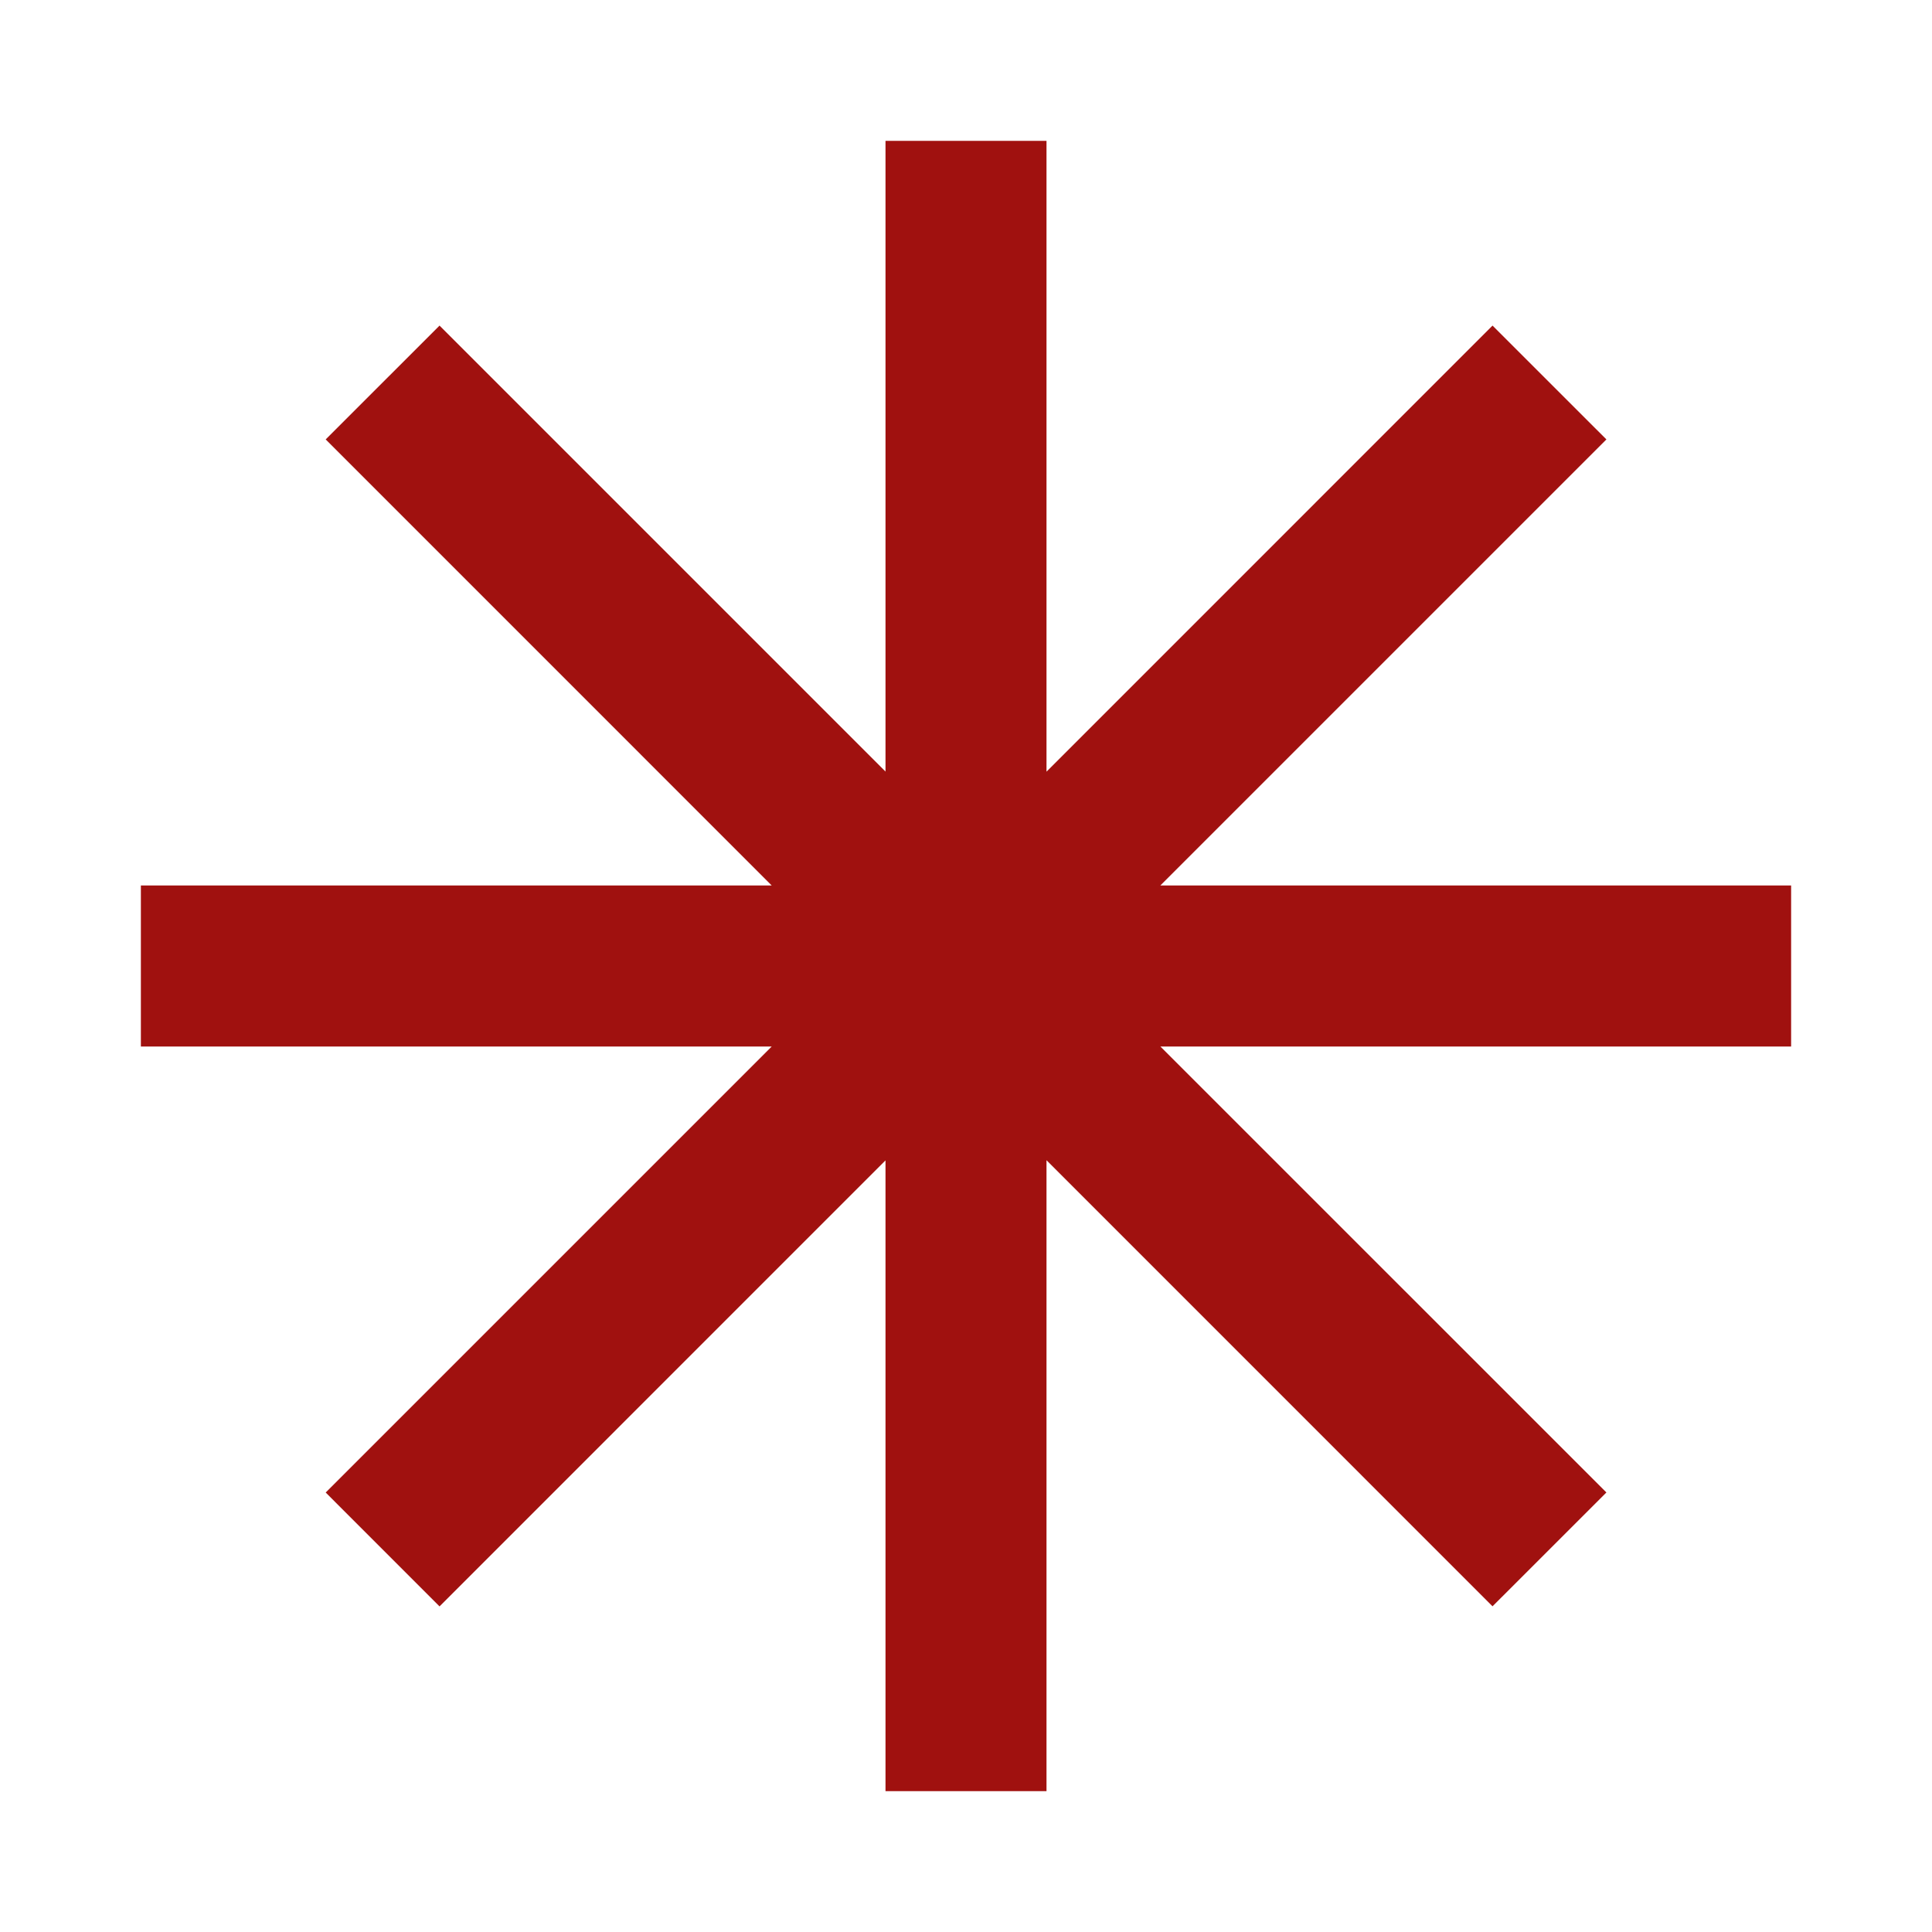
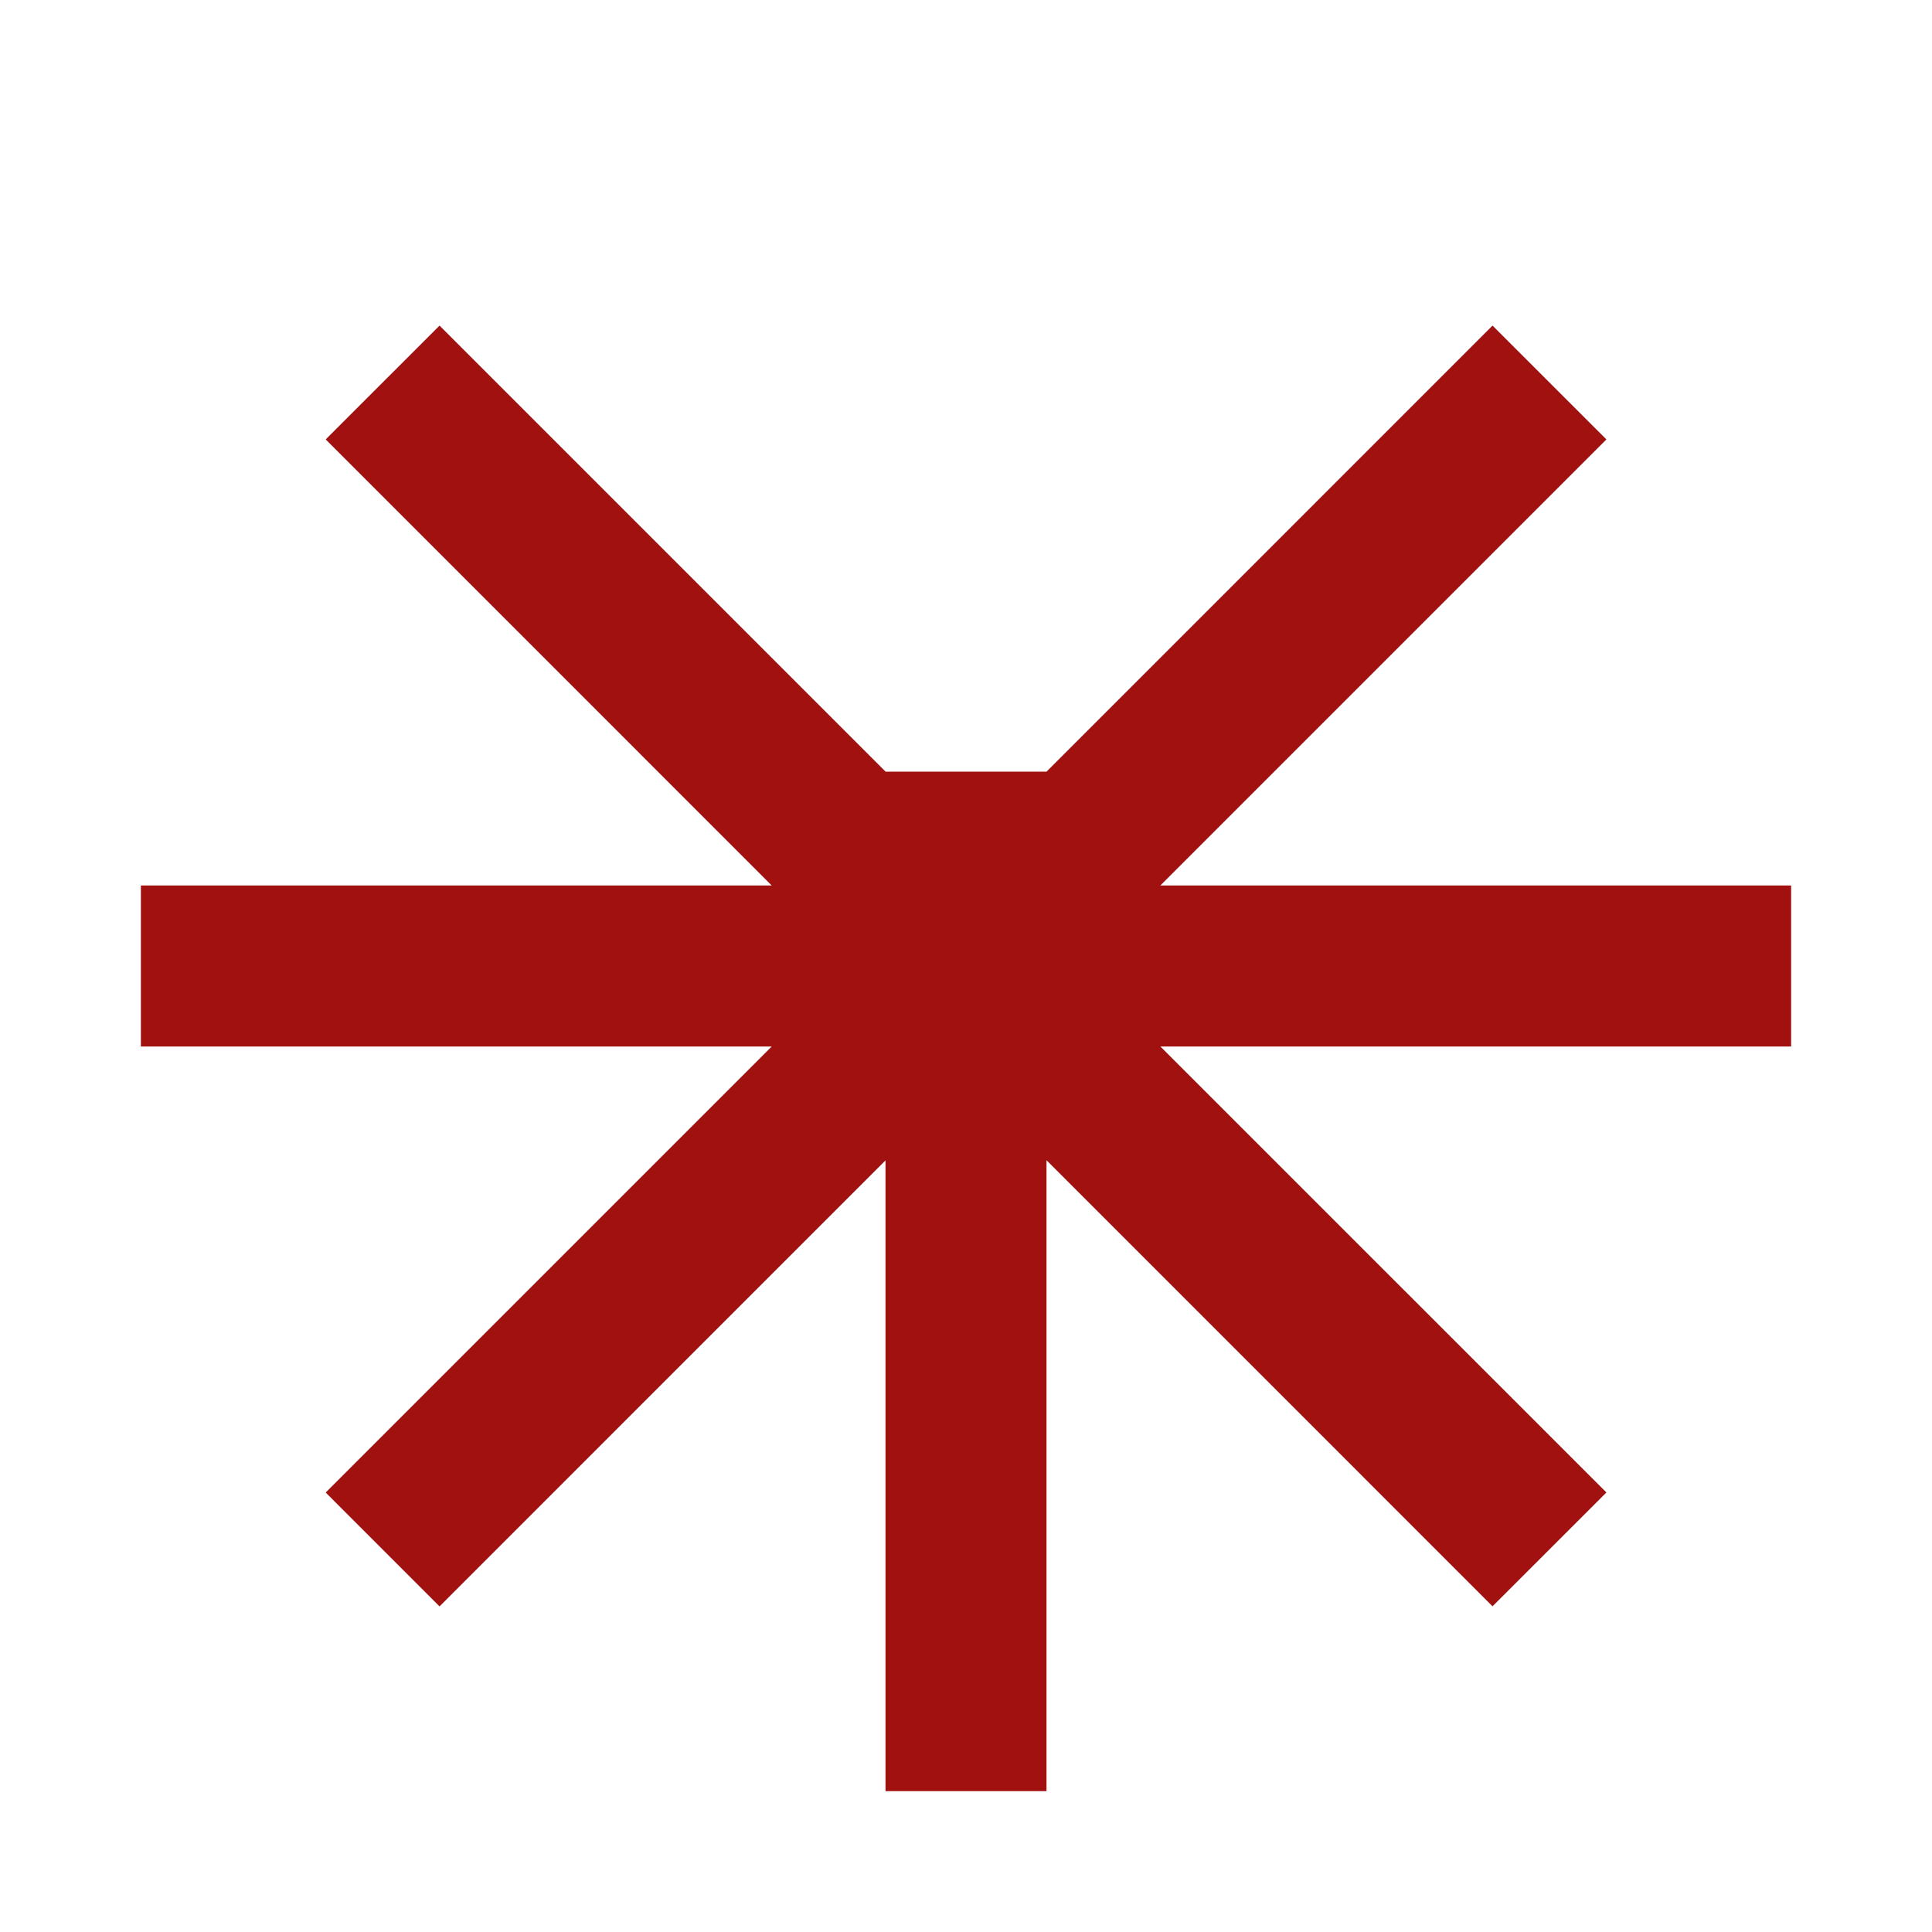
<svg xmlns="http://www.w3.org/2000/svg" width="36" height="36" viewBox="0 0 36 36" fill="none">
-   <path fill-rule="evenodd" clip-rule="evenodd" d="M33.375 16.5H21.621L29.933 8.188L27.811 6.067L19.5 14.379V2.625H16.5V14.377L8.19 6.067L6.069 8.188L14.38 16.5H2.625V19.5H14.38L6.069 27.811L8.19 29.933L16.5 21.622V33.375H19.5V21.619L27.811 29.931L29.933 27.81L21.622 19.5H33.375V16.5Z" fill="#A0110F" />
+   <path fill-rule="evenodd" clip-rule="evenodd" d="M33.375 16.5H21.621L29.933 8.188L27.811 6.067L19.5 14.379H16.5V14.377L8.19 6.067L6.069 8.188L14.38 16.5H2.625V19.5H14.38L6.069 27.811L8.19 29.933L16.5 21.622V33.375H19.5V21.619L27.811 29.931L29.933 27.81L21.622 19.5H33.375V16.5Z" fill="#A0110F" />
</svg>